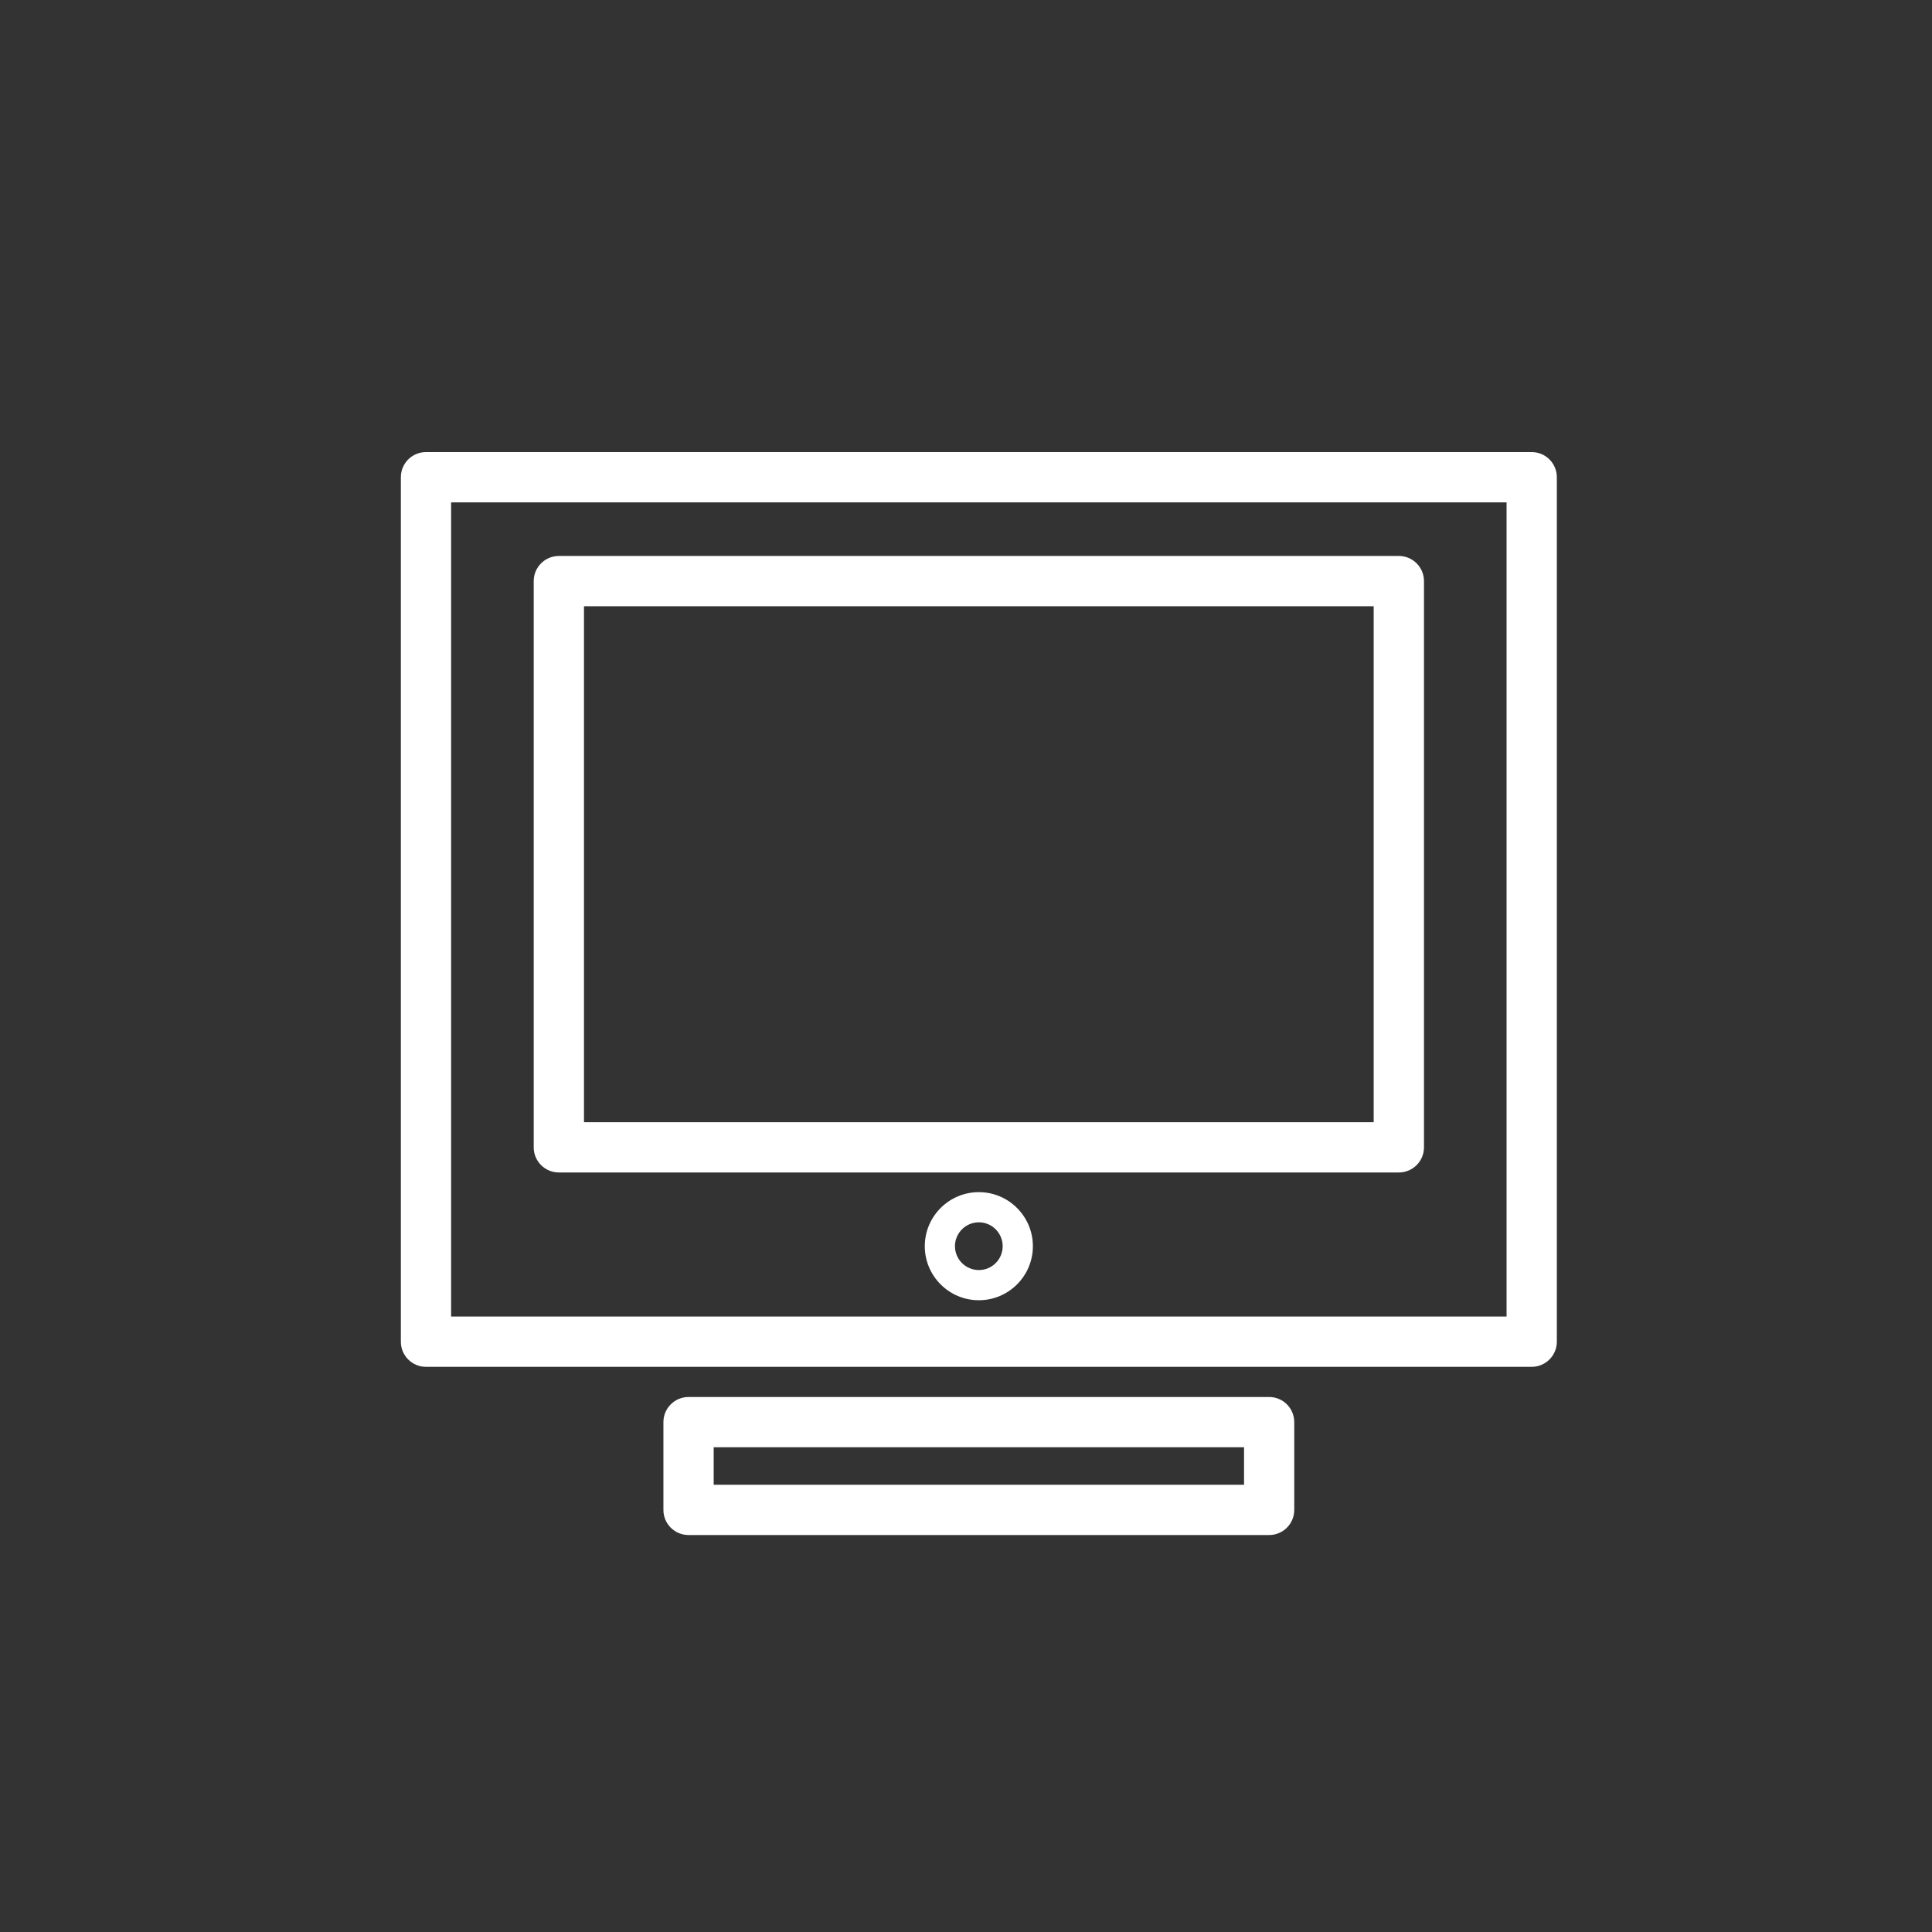
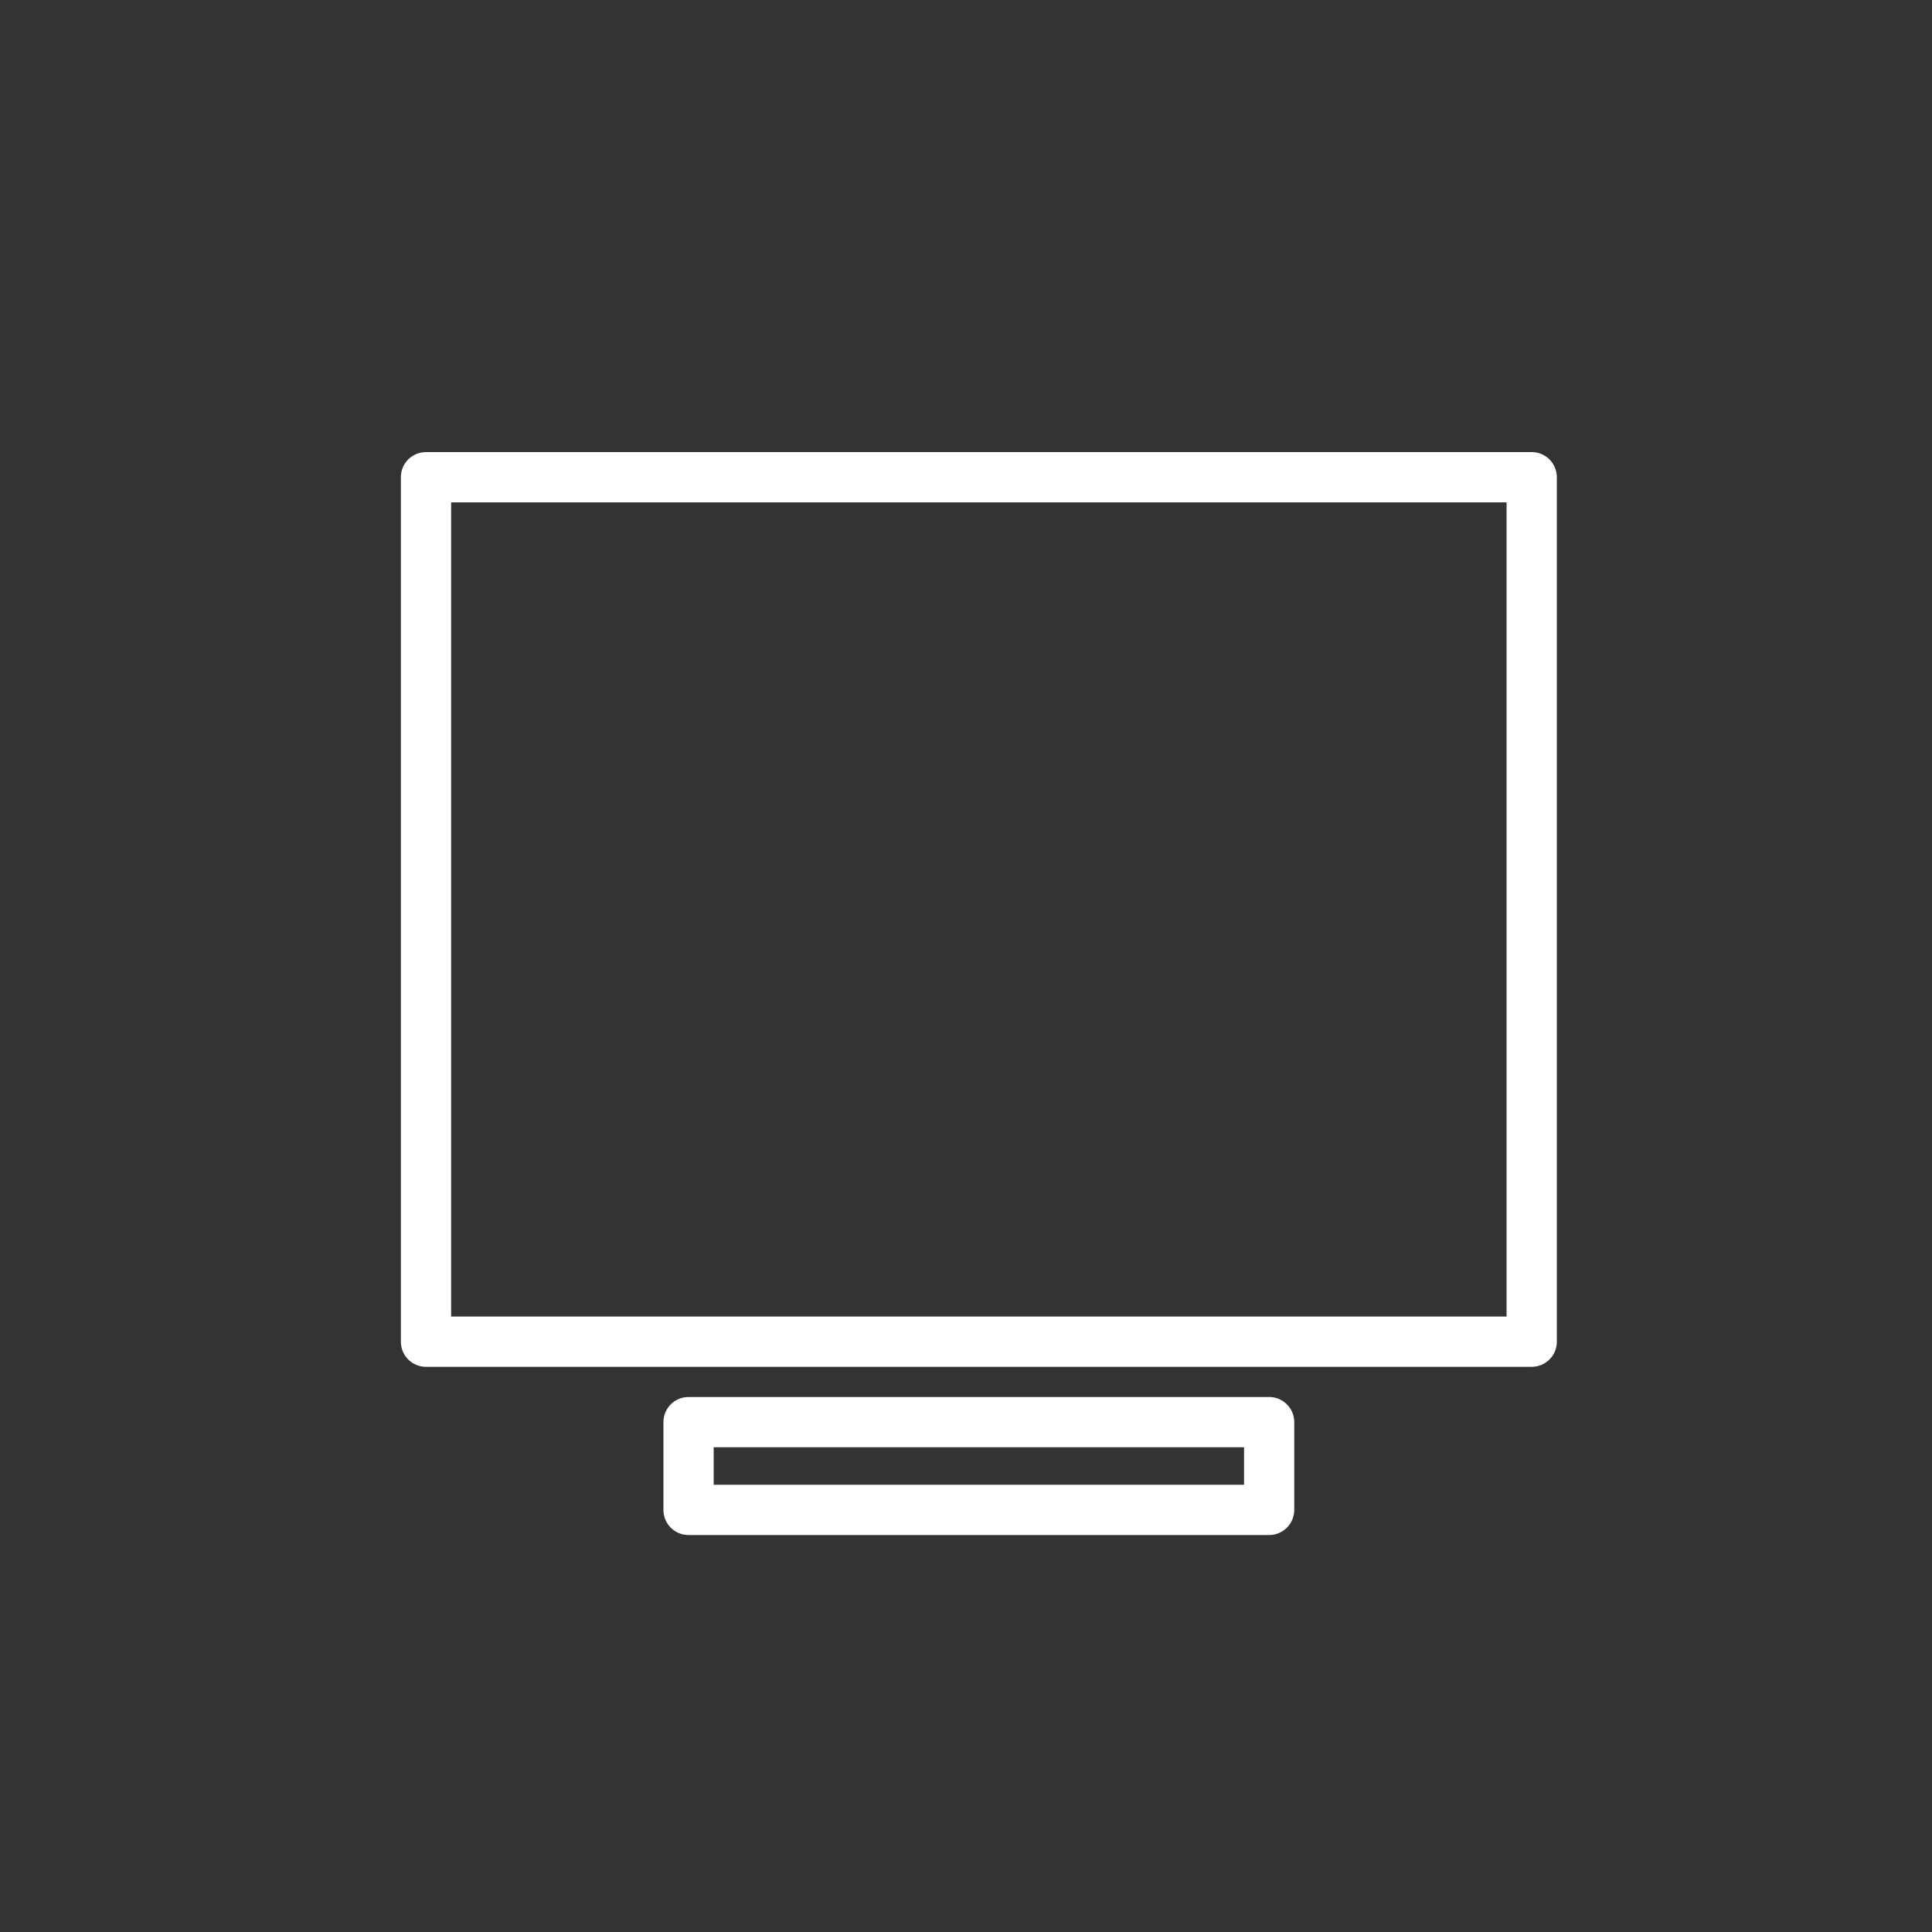
<svg xmlns="http://www.w3.org/2000/svg" version="1.1" id="圖層_1" x="0px" y="0px" width="60px" height="60px" viewBox="0 0 60 60" enable-background="new 0 0 60 60" xml:space="preserve">
  <rect x="0" y="0" width="60" height="60" fill="#333333" stroke="none" />
  <g id="XMLID_11014_">
    <path id="XMLID_11024_" fill="#FFFFFF" d="M48.349,41.667V14.82c0-0.431-0.35-0.78-0.78-0.78H13.229c-0.432,0-0.78,0.35-0.78,0.78   v26.847c0,0.432,0.349,0.781,0.78,0.781h34.339C47.999,42.448,48.349,42.099,48.349,41.667z M46.788,40.887H14.01V15.601h32.778   V40.887z" />
-     <path id="XMLID_11021_" fill="#FFFFFF" d="M17.356,36.412h26.086c0.432,0,0.781-0.349,0.781-0.78V18.047   c0-0.432-0.35-0.781-0.781-0.781H17.356c-0.432,0-0.781,0.35-0.781,0.781v17.585C16.575,36.063,16.925,36.412,17.356,36.412z    M18.136,18.827h24.525v16.024H18.136V18.827z" />
-     <path id="XMLID_11018_" fill="#FFFFFF" d="M30.399,37.023c-0.926,0-1.679,0.753-1.679,1.679c0,0.925,0.753,1.678,1.679,1.678   c0.925,0,1.678-0.753,1.678-1.678C32.077,37.776,31.324,37.023,30.399,37.023z M30.399,39.443c-0.408,0-0.742-0.333-0.742-0.741   c0-0.409,0.334-0.742,0.742-0.742s0.74,0.333,0.74,0.742C31.14,39.11,30.808,39.443,30.399,39.443z" />
    <path id="XMLID_11015_" fill="#FFFFFF" d="M39.415,47.672c0.43,0,0.779-0.349,0.779-0.78v-2.727c0-0.432-0.35-0.78-0.779-0.78   H21.384c-0.432,0-0.781,0.349-0.781,0.78v2.727c0,0.432,0.35,0.78,0.781,0.78H39.415z M22.164,44.945h16.471v1.166H22.164V44.945z" />
  </g>
</svg>